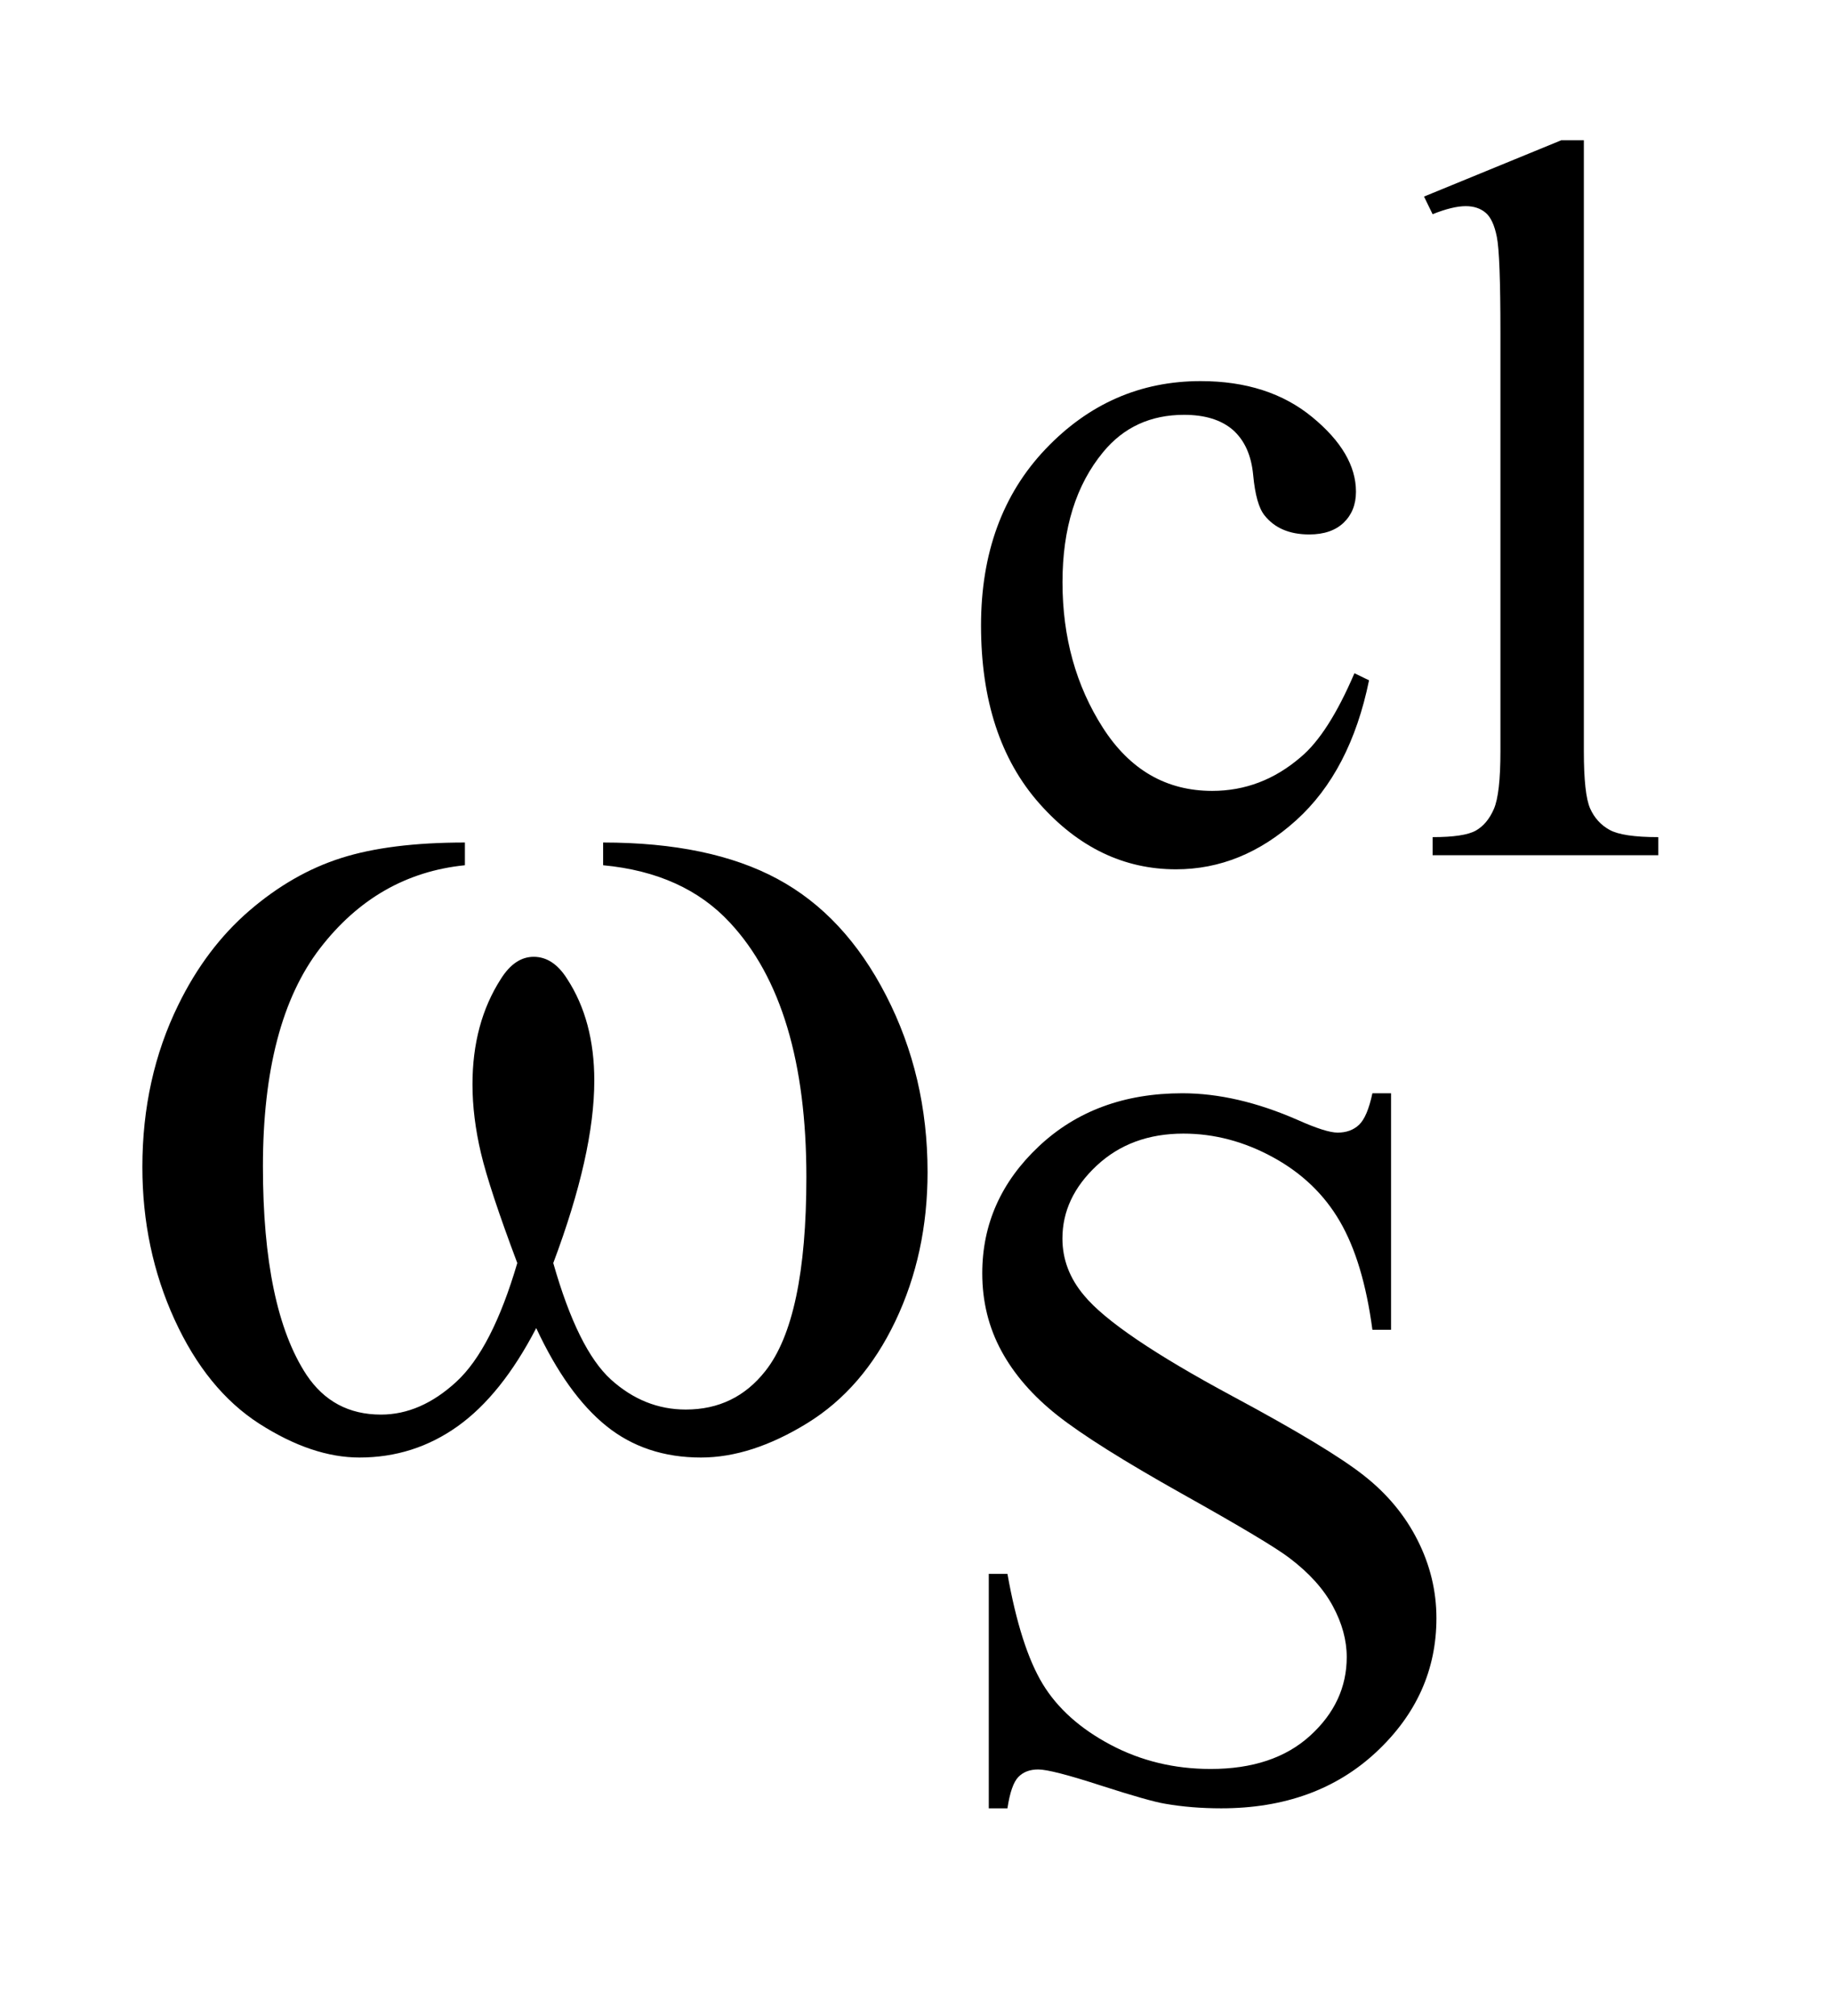
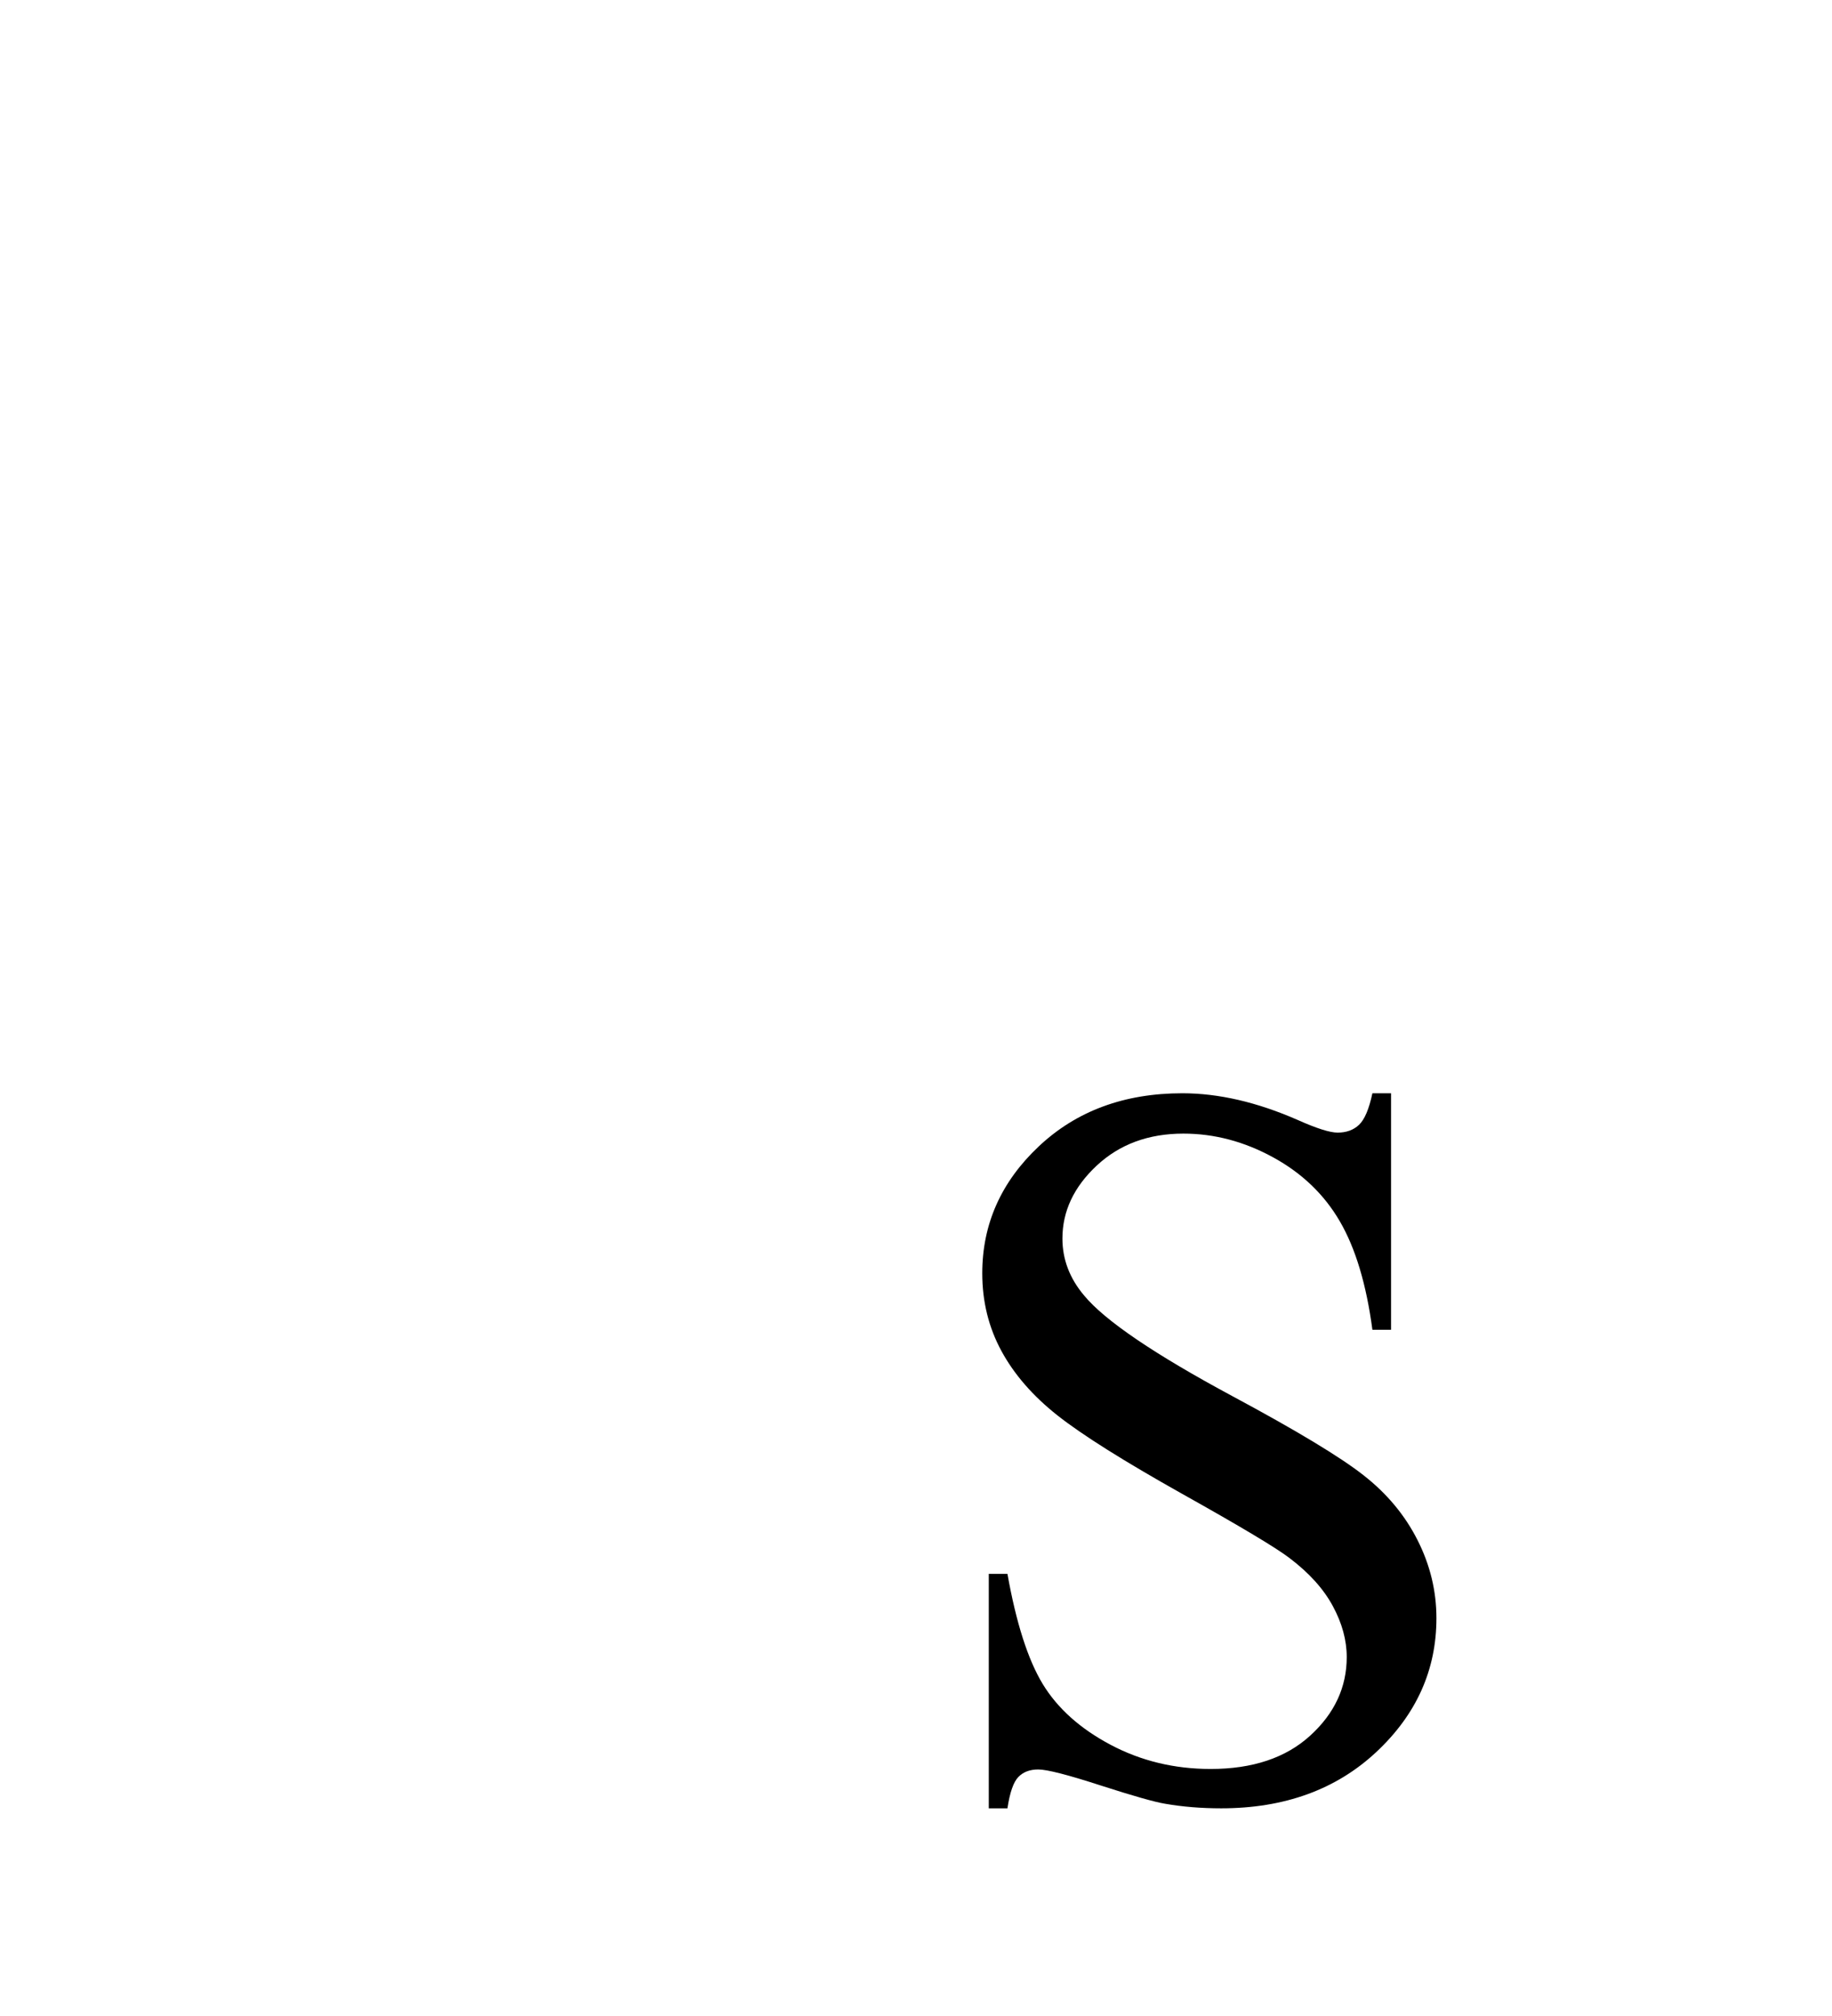
<svg xmlns="http://www.w3.org/2000/svg" stroke-dasharray="none" shape-rendering="auto" font-family="'Dialog'" text-rendering="auto" width="20" fill-opacity="1" color-interpolation="auto" color-rendering="auto" preserveAspectRatio="xMidYMid meet" font-size="12px" viewBox="0 0 20 22" fill="black" stroke="black" image-rendering="auto" stroke-miterlimit="10" stroke-linecap="square" stroke-linejoin="miter" font-style="normal" stroke-width="1" height="22" stroke-dashoffset="0" font-weight="normal" stroke-opacity="1">
  <defs id="genericDefs" />
  <g>
    <defs id="defs1">
      <clipPath clipPathUnits="userSpaceOnUse" id="clipPath1">
-         <path d="M1.074 1.983 L13.682 1.983 L13.682 15.601 L1.074 15.601 L1.074 1.983 Z" />
-       </clipPath>
+         </clipPath>
      <clipPath clipPathUnits="userSpaceOnUse" id="clipPath2">
        <path d="M34.301 63.348 L34.301 498.433 L437.136 498.433 L437.136 63.348 Z" />
      </clipPath>
    </defs>
    <g transform="scale(1.576,1.576) translate(-1.074,-1.983) matrix(0.031,0,0,0.031,0,0)">
-       <path d="M340.562 215.922 Q336.406 236.25 324.266 247.203 Q312.141 258.141 297.438 258.141 Q279.922 258.141 266.891 243.438 Q253.859 228.719 253.859 203.672 Q253.859 179.422 268.281 164.266 Q282.719 149.094 302.938 149.094 Q318.094 149.094 327.859 157.125 Q337.641 165.156 337.641 173.797 Q337.641 178.078 334.891 180.719 Q332.141 183.344 327.203 183.344 Q320.578 183.344 317.203 179.078 Q315.297 176.719 314.672 170.094 Q314.062 163.469 310.125 159.984 Q306.203 156.625 299.234 156.625 Q288 156.625 281.156 164.938 Q272.062 175.938 272.062 194.016 Q272.062 212.438 281.094 226.531 Q290.141 240.625 305.516 240.625 Q316.531 240.625 325.281 233.094 Q331.469 227.938 337.297 214.344 L340.562 215.922 ZM388.562 95.297 L388.562 231.75 Q388.562 241.406 389.969 244.562 Q391.375 247.703 394.297 249.328 Q397.219 250.953 405.188 250.953 L405.188 255 L354.766 255 L354.766 250.953 Q361.828 250.953 364.406 249.5 Q367 248.031 368.453 244.672 Q369.922 241.297 369.922 231.75 L369.922 138.312 Q369.922 120.906 369.125 116.922 Q368.344 112.938 366.609 111.484 Q364.875 110.016 362.172 110.016 Q359.25 110.016 354.766 111.812 L352.844 107.875 L383.516 95.297 L388.562 95.297 Z" stroke="none" clip-path="url(#clipPath2)" />
-     </g>
+       </g>
    <g transform="matrix(0.049,0,0,0.049,-1.692,-3.124)">
      <path d="M344.453 307.234 L344.453 359.906 L340.297 359.906 Q338.281 344.75 333.047 335.766 Q327.828 326.781 318.172 321.5 Q308.516 316.219 298.188 316.219 Q286.5 316.219 278.859 323.359 Q271.234 330.484 271.234 339.578 Q271.234 346.547 276.062 352.266 Q283.031 360.688 309.188 374.734 Q330.531 386.188 338.328 392.312 Q346.141 398.422 350.344 406.734 Q354.562 415.047 354.562 424.141 Q354.562 441.438 341.141 453.969 Q327.719 466.484 306.609 466.484 Q299.984 466.484 294.141 465.469 Q290.656 464.906 279.703 461.375 Q268.766 457.828 265.844 457.828 Q263.031 457.828 261.406 459.516 Q259.781 461.203 258.984 466.484 L254.828 466.484 L254.828 414.266 L258.984 414.266 Q261.906 430.656 266.844 438.797 Q271.797 446.938 281.953 452.328 Q292.125 457.719 304.25 457.719 Q318.281 457.719 326.422 450.312 Q334.578 442.891 334.578 432.797 Q334.578 427.172 331.484 421.453 Q328.391 415.719 321.875 410.781 Q317.5 407.406 297.953 396.469 Q278.422 385.516 270.156 379 Q261.906 372.484 257.641 364.625 Q253.375 356.766 253.375 347.328 Q253.375 330.922 265.953 319.078 Q278.531 307.234 297.953 307.234 Q310.094 307.234 323.672 313.188 Q329.969 316 332.547 316 Q335.469 316 337.312 314.266 Q339.172 312.516 340.297 307.234 L344.453 307.234 Z" stroke="none" clip-path="url(#clipPath2)" />
    </g>
    <g transform="matrix(0.049,0,0,0.049,-1.692,-3.124)">
-       <path d="M168.906 256.453 L168.906 251.391 Q192.672 251.391 207.719 259.484 Q222.766 267.562 231.969 285.5 Q241.188 303.422 241.188 324.797 Q241.188 342.938 234.016 357.984 Q226.844 373.031 214.391 380.703 Q201.953 388.359 190.703 388.359 Q178.328 388.359 169.609 381.328 Q160.891 374.297 154 359.531 Q146.266 374.438 136.484 381.406 Q126.719 388.359 114.625 388.359 Q104.078 388.359 92.328 380.844 Q80.594 373.312 73.422 357.641 Q66.25 341.953 66.25 323.672 Q66.25 303.844 74.266 287.531 Q80.453 274.875 90.078 266.578 Q99.719 258.281 110.547 254.844 Q121.375 251.391 138.109 251.391 L138.109 256.453 Q118.562 258.422 105.828 274.953 Q93.109 291.469 93.109 323.531 Q93.109 355.172 102.812 369.938 Q108.719 378.797 119.406 378.797 Q128.266 378.797 136.203 371.484 Q144.156 364.172 149.781 345.047 Q143.594 328.594 141.688 320.578 Q139.797 312.562 139.797 305.25 Q139.797 291.609 146.125 281.766 Q149.219 276.844 153.438 276.844 Q157.797 276.844 160.891 281.766 Q166.938 291.047 166.938 304.406 Q166.938 320.719 157.797 345.047 Q163.281 364.312 170.656 371 Q178.047 377.672 187.328 377.672 Q198.297 377.672 205.047 369.094 Q214.188 357.562 214.188 325.922 Q214.188 287.531 197.172 269.25 Q186.906 258.141 168.906 256.453 Z" stroke="none" clip-path="url(#clipPath2)" />
-     </g>
+       </g>
  </g>
</svg>